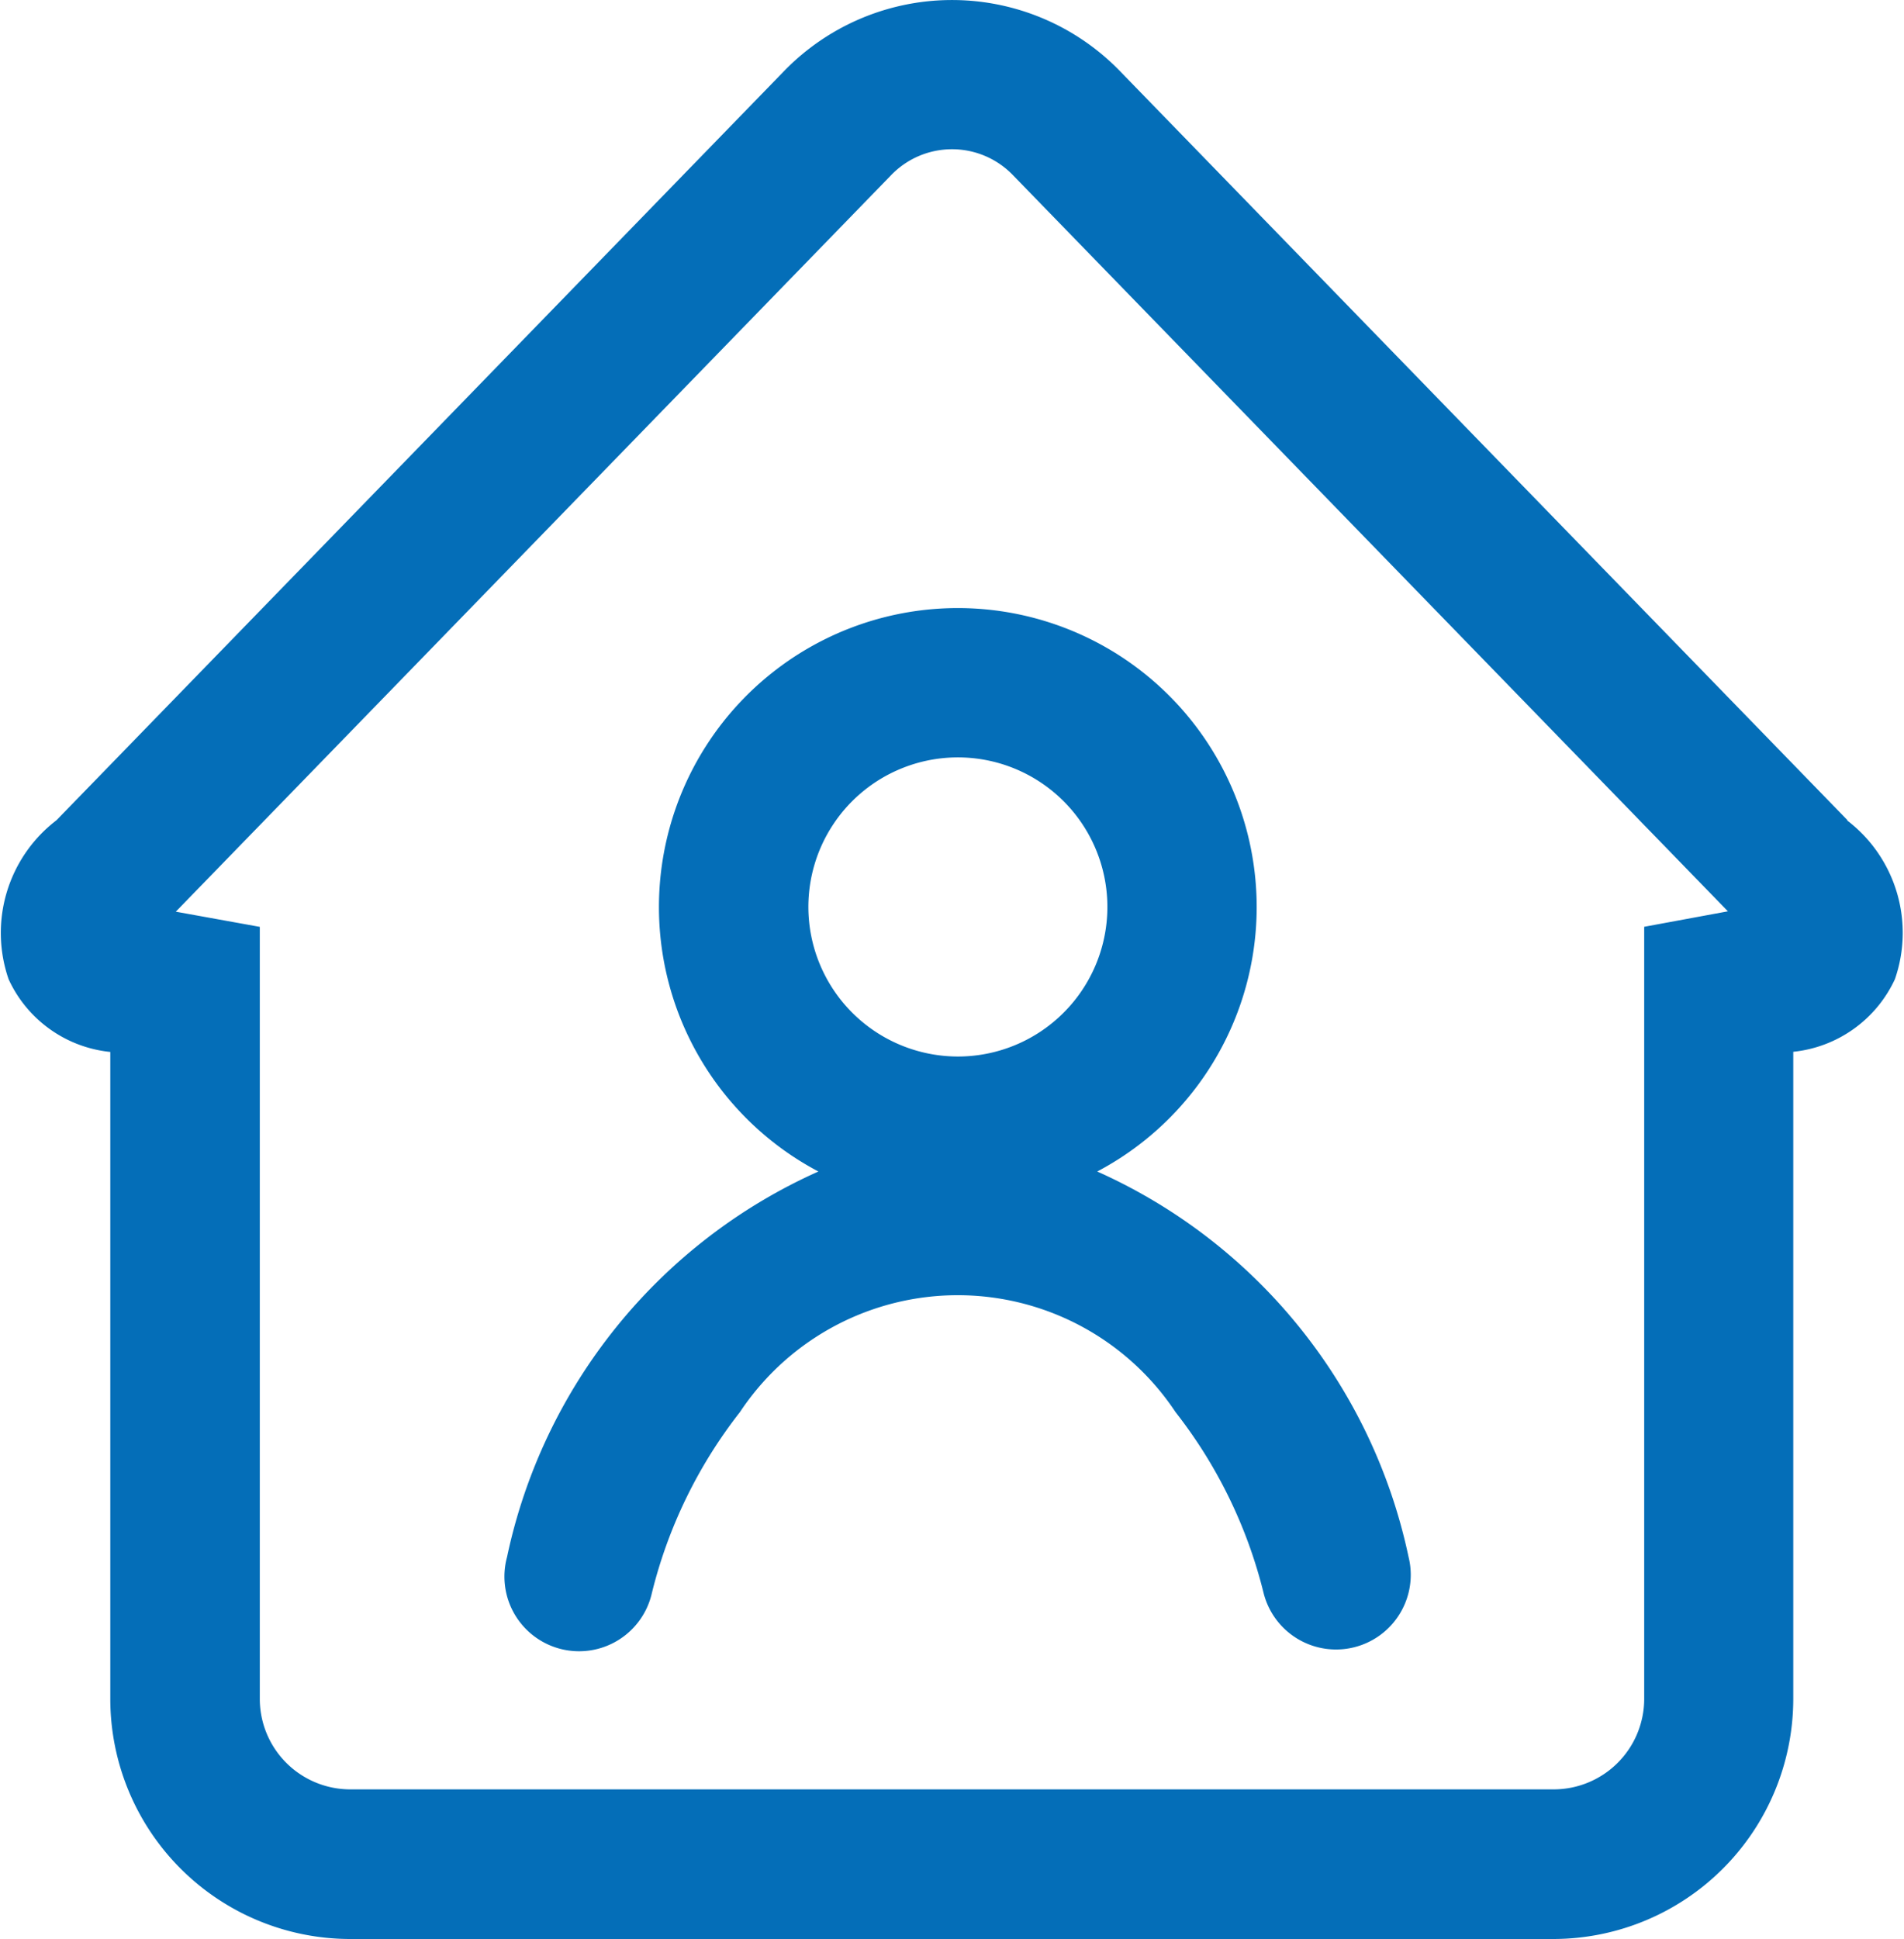
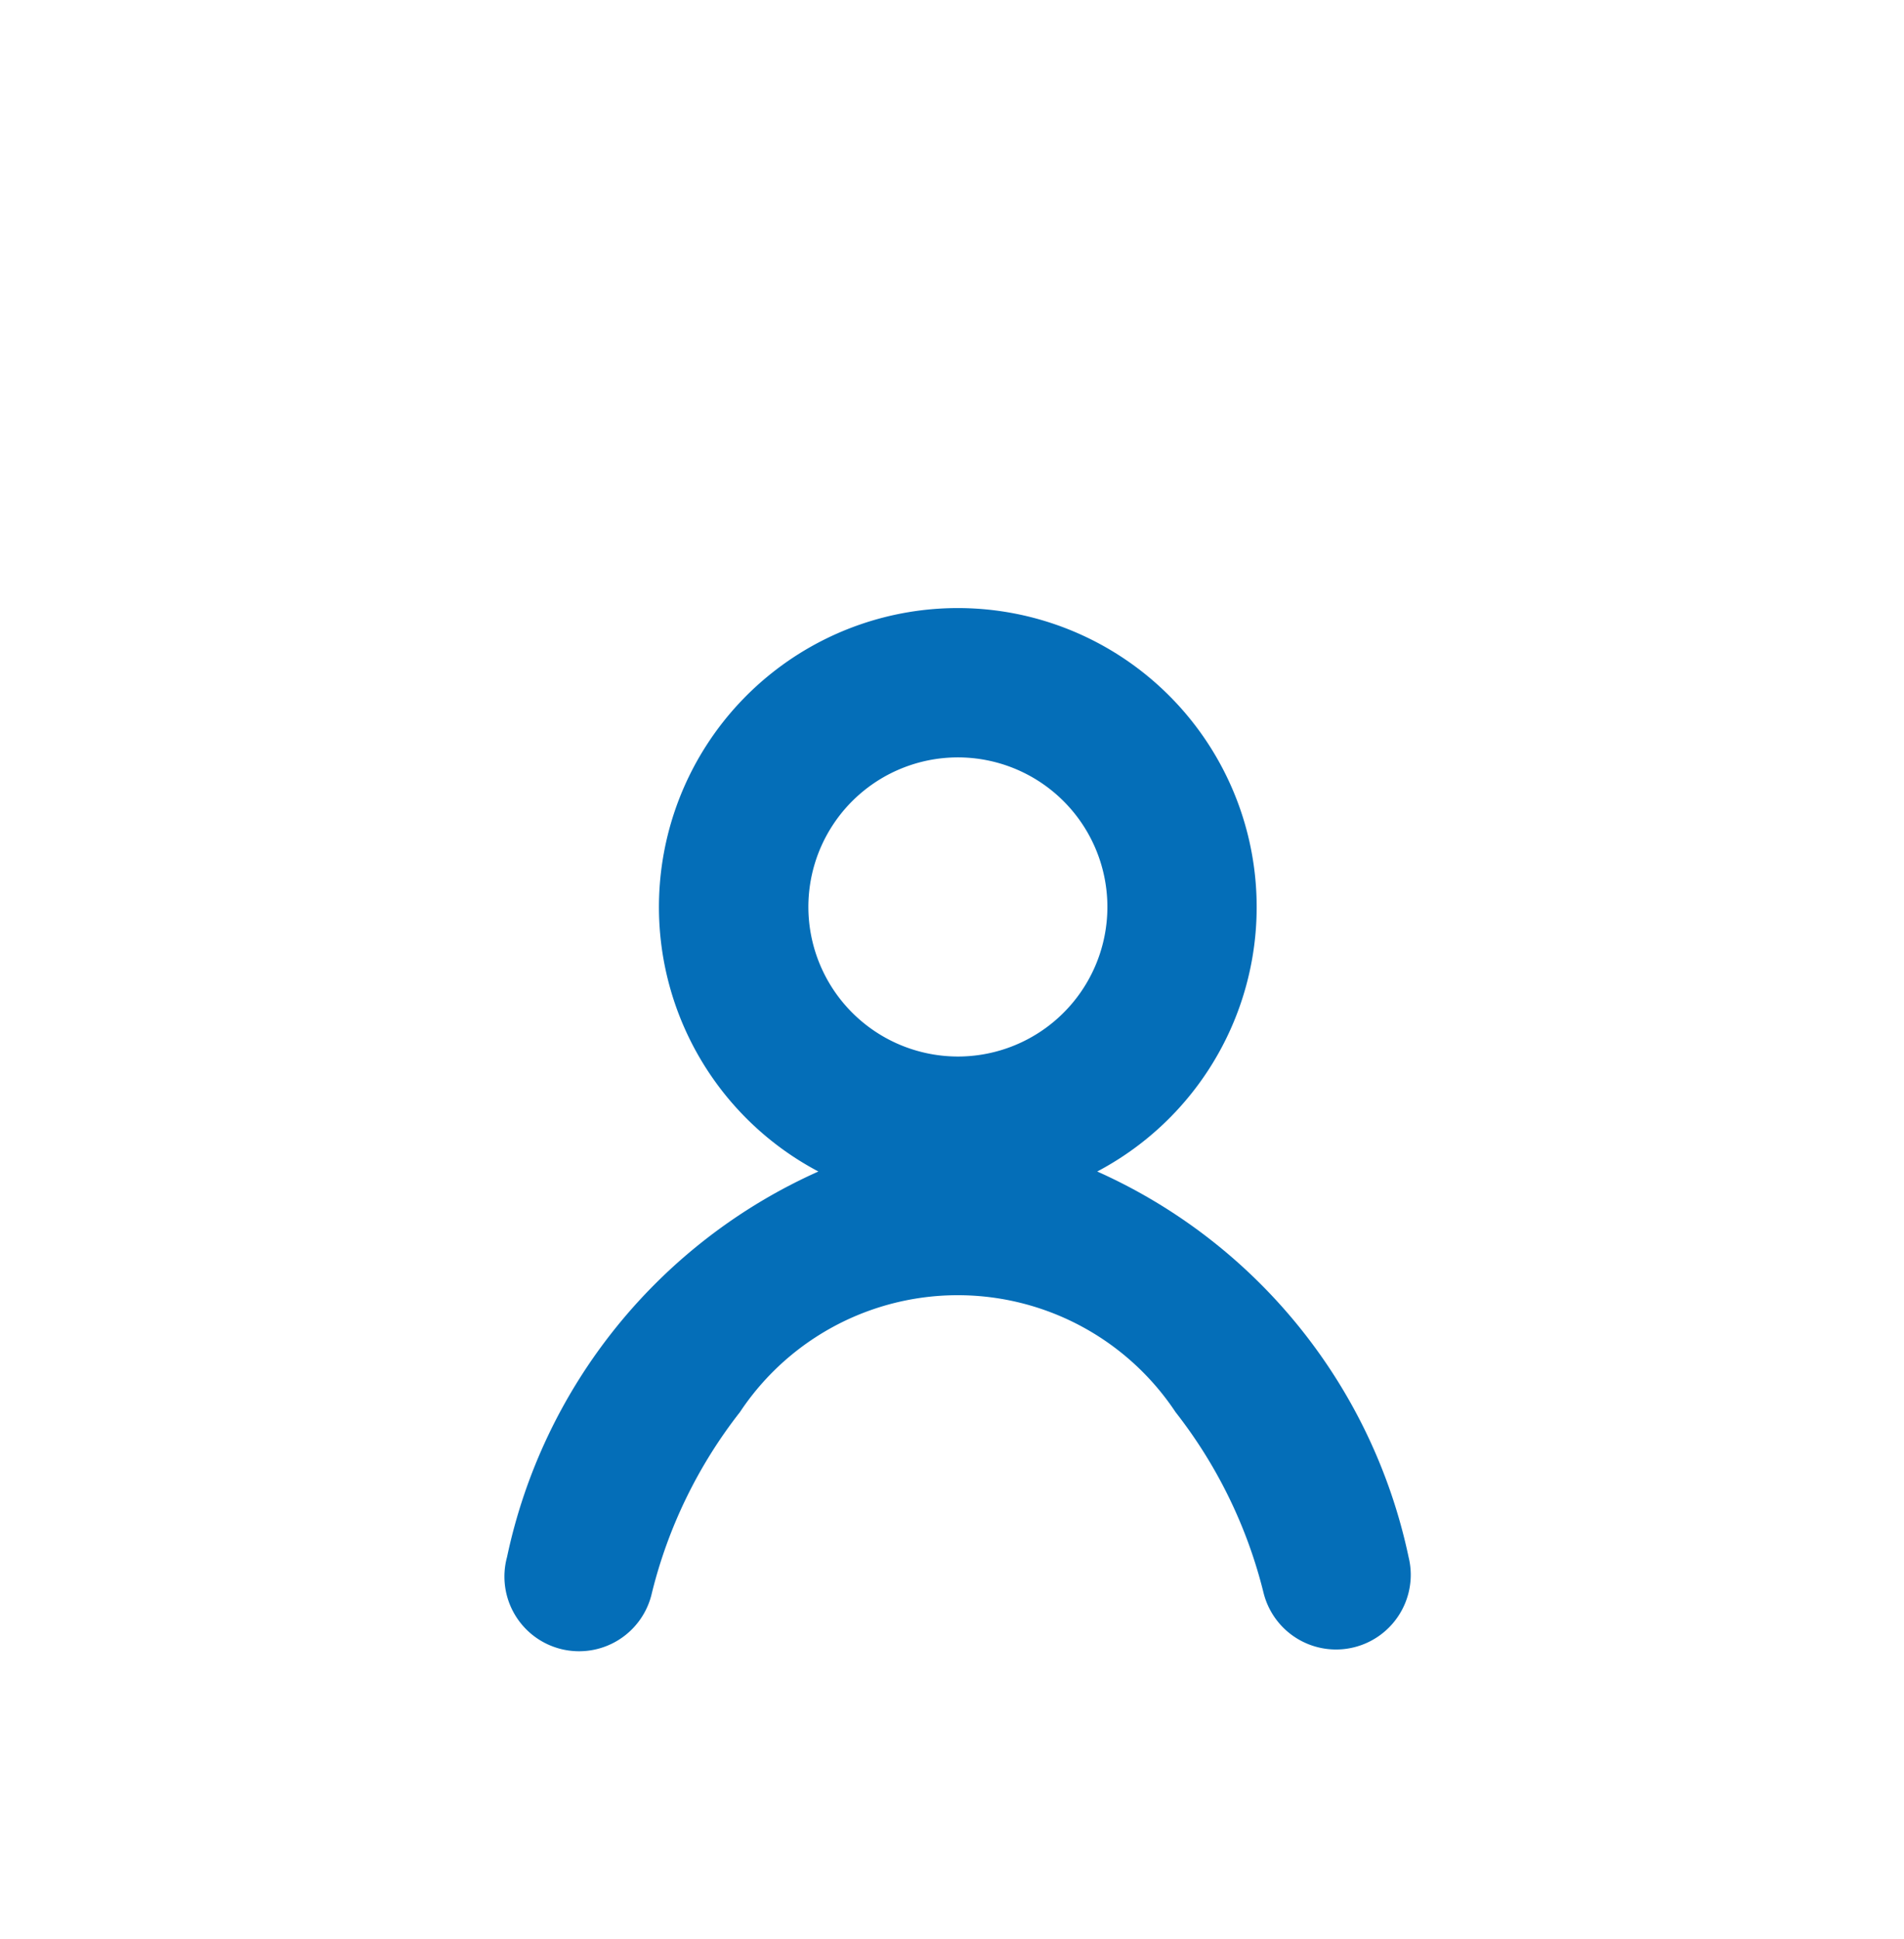
<svg xmlns="http://www.w3.org/2000/svg" width="26.222" height="26.695" viewBox="0 0 26.222 26.695">
  <defs>
    <style>.a{fill:#046eb8;}</style>
  </defs>
  <g transform="translate(-103.545 -95.64)">
-     <path class="a" d="M128.989,106.932,118.974,96.624a3.223,3.223,0,0,0-4.636,0l-10.015,10.308a1.952,1.952,0,0,0-.659,2.19,1.734,1.734,0,0,0,1.4,1v8.912a3.307,3.307,0,0,0,3.3,3.3h13.516v0h3.062a3.308,3.308,0,0,0,3.3-3.305v-8.909a1.74,1.74,0,0,0,1.4-1,1.947,1.947,0,0,0-.659-2.186Zm-2.8,1.467v10.628a1.247,1.247,0,0,1-1.244,1.247h-5.418v0H108.367a1.246,1.246,0,0,1-1.244-1.244V108.4l-1.157-.209,9.847-10.135a1.165,1.165,0,0,1,1.687,0l9.842,10.13Z" />
    <path class="a" d="M332.216,369.025a7.517,7.517,0,0,0-4.288-5.307,4.116,4.116,0,1,0-3.84,0,7.517,7.517,0,0,0-4.288,5.307,1.028,1.028,0,1,0,1.995.495,6.6,6.6,0,0,1,1.212-2.489,3.6,3.6,0,0,1,6,0,6.6,6.6,0,0,1,1.212,2.489,1.029,1.029,0,0,0,2.027-.241A1.02,1.02,0,0,0,332.216,369.025Zm-8.266-8.948a2.059,2.059,0,1,1,2.059,2.058A2.061,2.061,0,0,1,323.95,360.076Z" transform="translate(-209.272 -251.95)" />
  </g>
</svg>